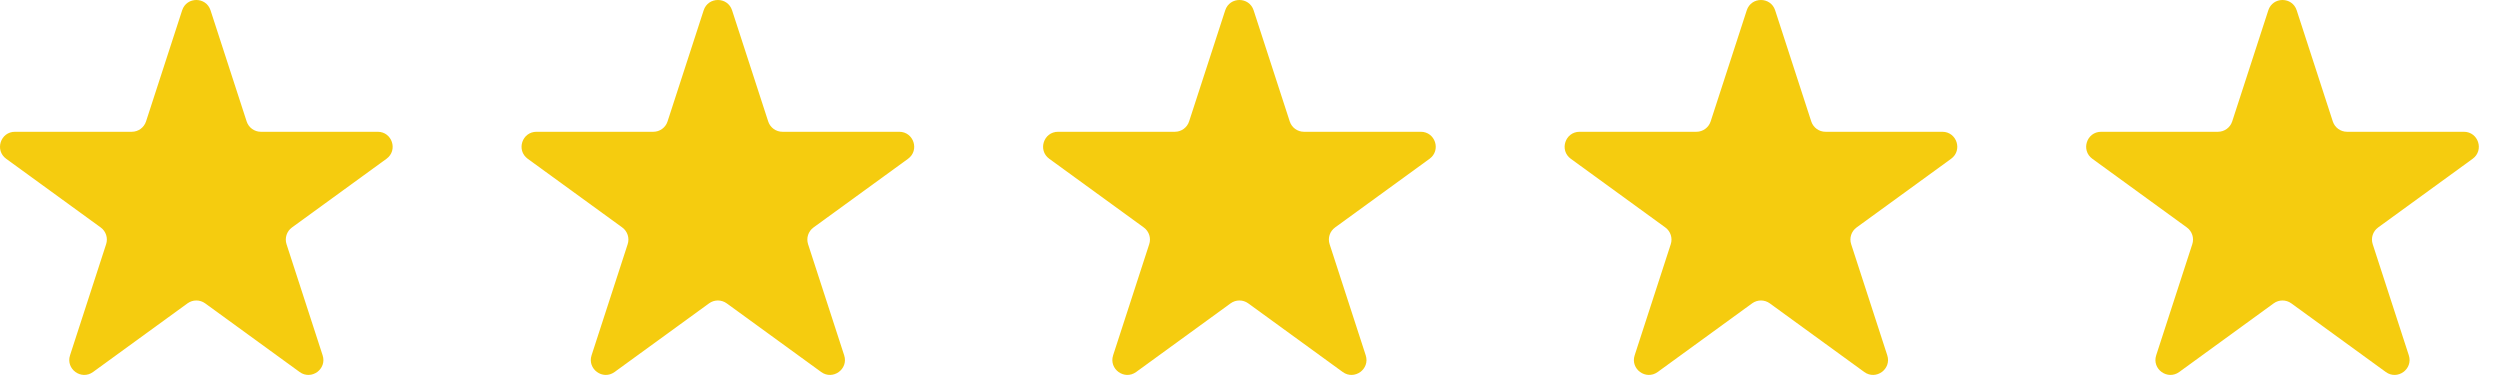
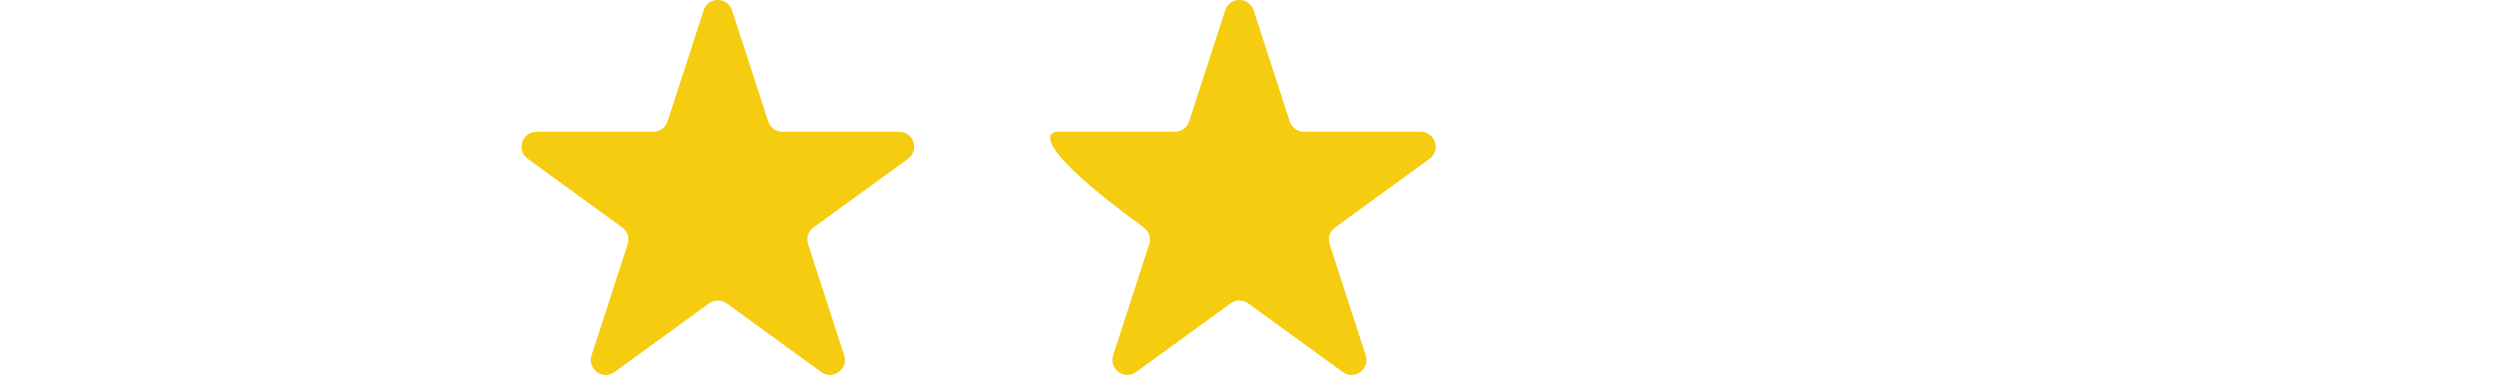
<svg xmlns="http://www.w3.org/2000/svg" width="97" height="15" viewBox="0 0 97 15" fill="none">
-   <path d="M7.067 0.401C7.24 -0.134 7.996 -0.134 8.169 0.401L9.57 4.712C9.648 4.951 9.87 5.113 10.121 5.113H14.655C15.216 5.113 15.45 5.831 14.996 6.161L11.328 8.826C11.125 8.974 11.04 9.235 11.117 9.474L12.518 13.786C12.692 14.32 12.081 14.764 11.626 14.434L7.959 11.769C7.755 11.622 7.48 11.622 7.277 11.769L3.609 14.434C3.155 14.764 2.544 14.32 2.717 13.786L4.118 9.474C4.196 9.235 4.111 8.974 3.908 8.826L0.24 6.161C-0.214 5.831 0.019 5.113 0.581 5.113H5.114C5.365 5.113 5.588 4.951 5.666 4.712L7.067 0.401Z" fill="#F4C900" fill-opacity="0.94" />
  <path d="M27.302 0.401C27.476 -0.134 28.232 -0.134 28.405 0.401L29.806 4.712C29.884 4.951 30.106 5.113 30.357 5.113H34.891C35.452 5.113 35.686 5.831 35.232 6.161L31.564 8.826C31.361 8.974 31.276 9.235 31.353 9.474L32.754 13.786C32.928 14.32 32.316 14.764 31.862 14.434L28.195 11.769C27.991 11.622 27.716 11.622 27.513 11.769L23.845 14.434C23.391 14.764 22.78 14.32 22.953 13.786L24.354 9.474C24.432 9.235 24.347 8.974 24.144 8.826L20.476 6.161C20.022 5.831 20.255 5.113 20.817 5.113H25.35C25.601 5.113 25.824 4.951 25.901 4.712L27.302 0.401Z" fill="#F4C900" fill-opacity="0.94" />
-   <path d="M47.538 0.401C47.712 -0.134 48.467 -0.134 48.641 0.401L50.042 4.712C50.119 4.951 50.342 5.113 50.593 5.113H55.127C55.688 5.113 55.922 5.831 55.467 6.161L51.8 8.826C51.596 8.974 51.511 9.235 51.589 9.474L52.99 13.786C53.164 14.32 52.552 14.764 52.098 14.434L48.43 11.769C48.227 11.622 47.952 11.622 47.749 11.769L44.081 14.434C43.627 14.764 43.016 14.32 43.189 13.786L44.59 9.474C44.668 9.235 44.583 8.974 44.379 8.826L40.712 6.161C40.257 5.831 40.491 5.113 41.053 5.113H45.586C45.837 5.113 46.06 4.951 46.137 4.712L47.538 0.401Z" fill="#F4C900" fill-opacity="0.94" />
-   <path d="M67.774 0.401C67.947 -0.134 68.703 -0.134 68.876 0.401L70.277 4.712C70.355 4.951 70.578 5.113 70.829 5.113H75.362C75.924 5.113 76.157 5.831 75.703 6.161L72.035 8.826C71.832 8.974 71.747 9.235 71.825 9.474L73.226 13.786C73.399 14.32 72.788 14.764 72.334 14.434L68.666 11.769C68.463 11.622 68.188 11.622 67.984 11.769L64.317 14.434C63.862 14.764 63.251 14.32 63.425 13.786L64.826 9.474C64.903 9.235 64.818 8.974 64.615 8.826L60.947 6.161C60.493 5.831 60.727 5.113 61.288 5.113H65.822C66.073 5.113 66.295 4.951 66.373 4.712L67.774 0.401Z" fill="#F4C900" fill-opacity="0.94" />
-   <path d="M88.01 0.401C88.183 -0.134 88.939 -0.134 89.112 0.401L90.513 4.712C90.591 4.951 90.813 5.113 91.065 5.113H95.598C96.16 5.113 96.393 5.831 95.939 6.161L92.271 8.826C92.068 8.974 91.983 9.235 92.061 9.474L93.462 13.786C93.635 14.32 93.024 14.764 92.569 14.434L88.902 11.769C88.699 11.622 88.423 11.622 88.22 11.769L84.553 14.434C84.098 14.764 83.487 14.32 83.66 13.786L85.061 9.474C85.139 9.235 85.054 8.974 84.851 8.826L81.183 6.161C80.729 5.831 80.962 5.113 81.524 5.113H86.057C86.309 5.113 86.531 4.951 86.609 4.712L88.01 0.401Z" fill="#F4C900" fill-opacity="0.94" />
+   <path d="M47.538 0.401C47.712 -0.134 48.467 -0.134 48.641 0.401L50.042 4.712C50.119 4.951 50.342 5.113 50.593 5.113H55.127C55.688 5.113 55.922 5.831 55.467 6.161L51.8 8.826C51.596 8.974 51.511 9.235 51.589 9.474L52.99 13.786C53.164 14.32 52.552 14.764 52.098 14.434L48.43 11.769C48.227 11.622 47.952 11.622 47.749 11.769L44.081 14.434C43.627 14.764 43.016 14.32 43.189 13.786L44.59 9.474C44.668 9.235 44.583 8.974 44.379 8.826C40.257 5.831 40.491 5.113 41.053 5.113H45.586C45.837 5.113 46.06 4.951 46.137 4.712L47.538 0.401Z" fill="#F4C900" fill-opacity="0.94" />
</svg>